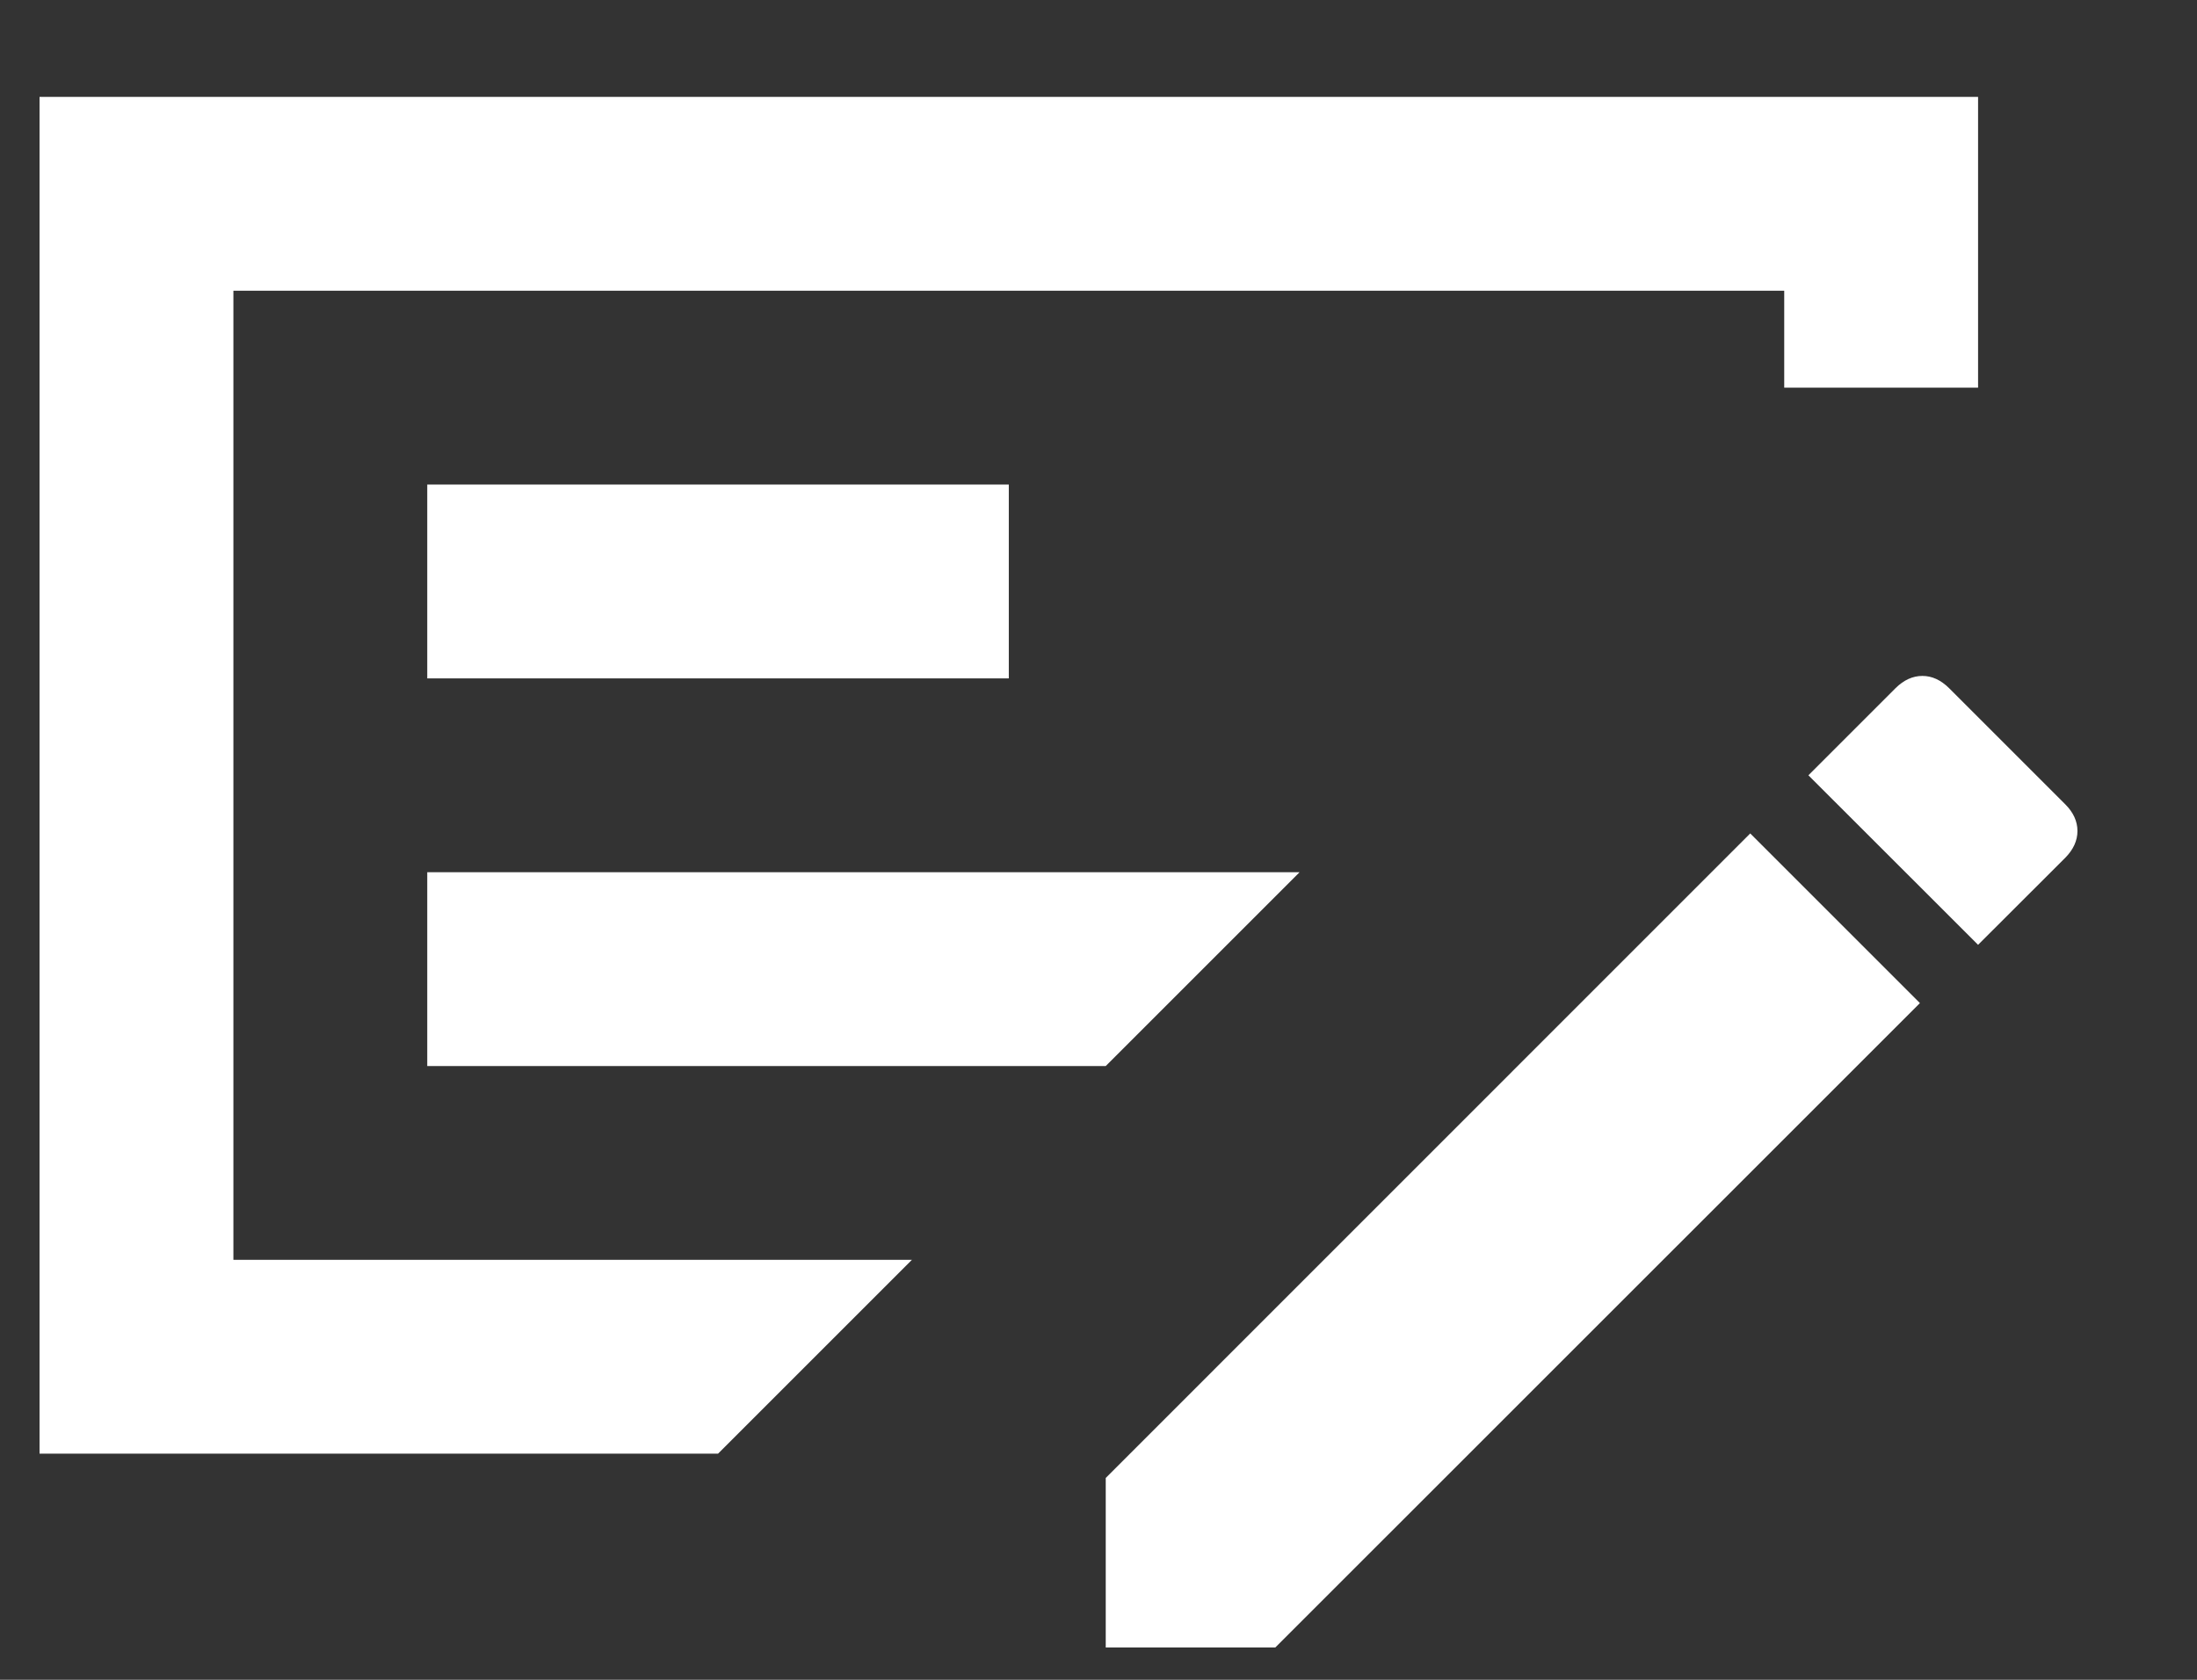
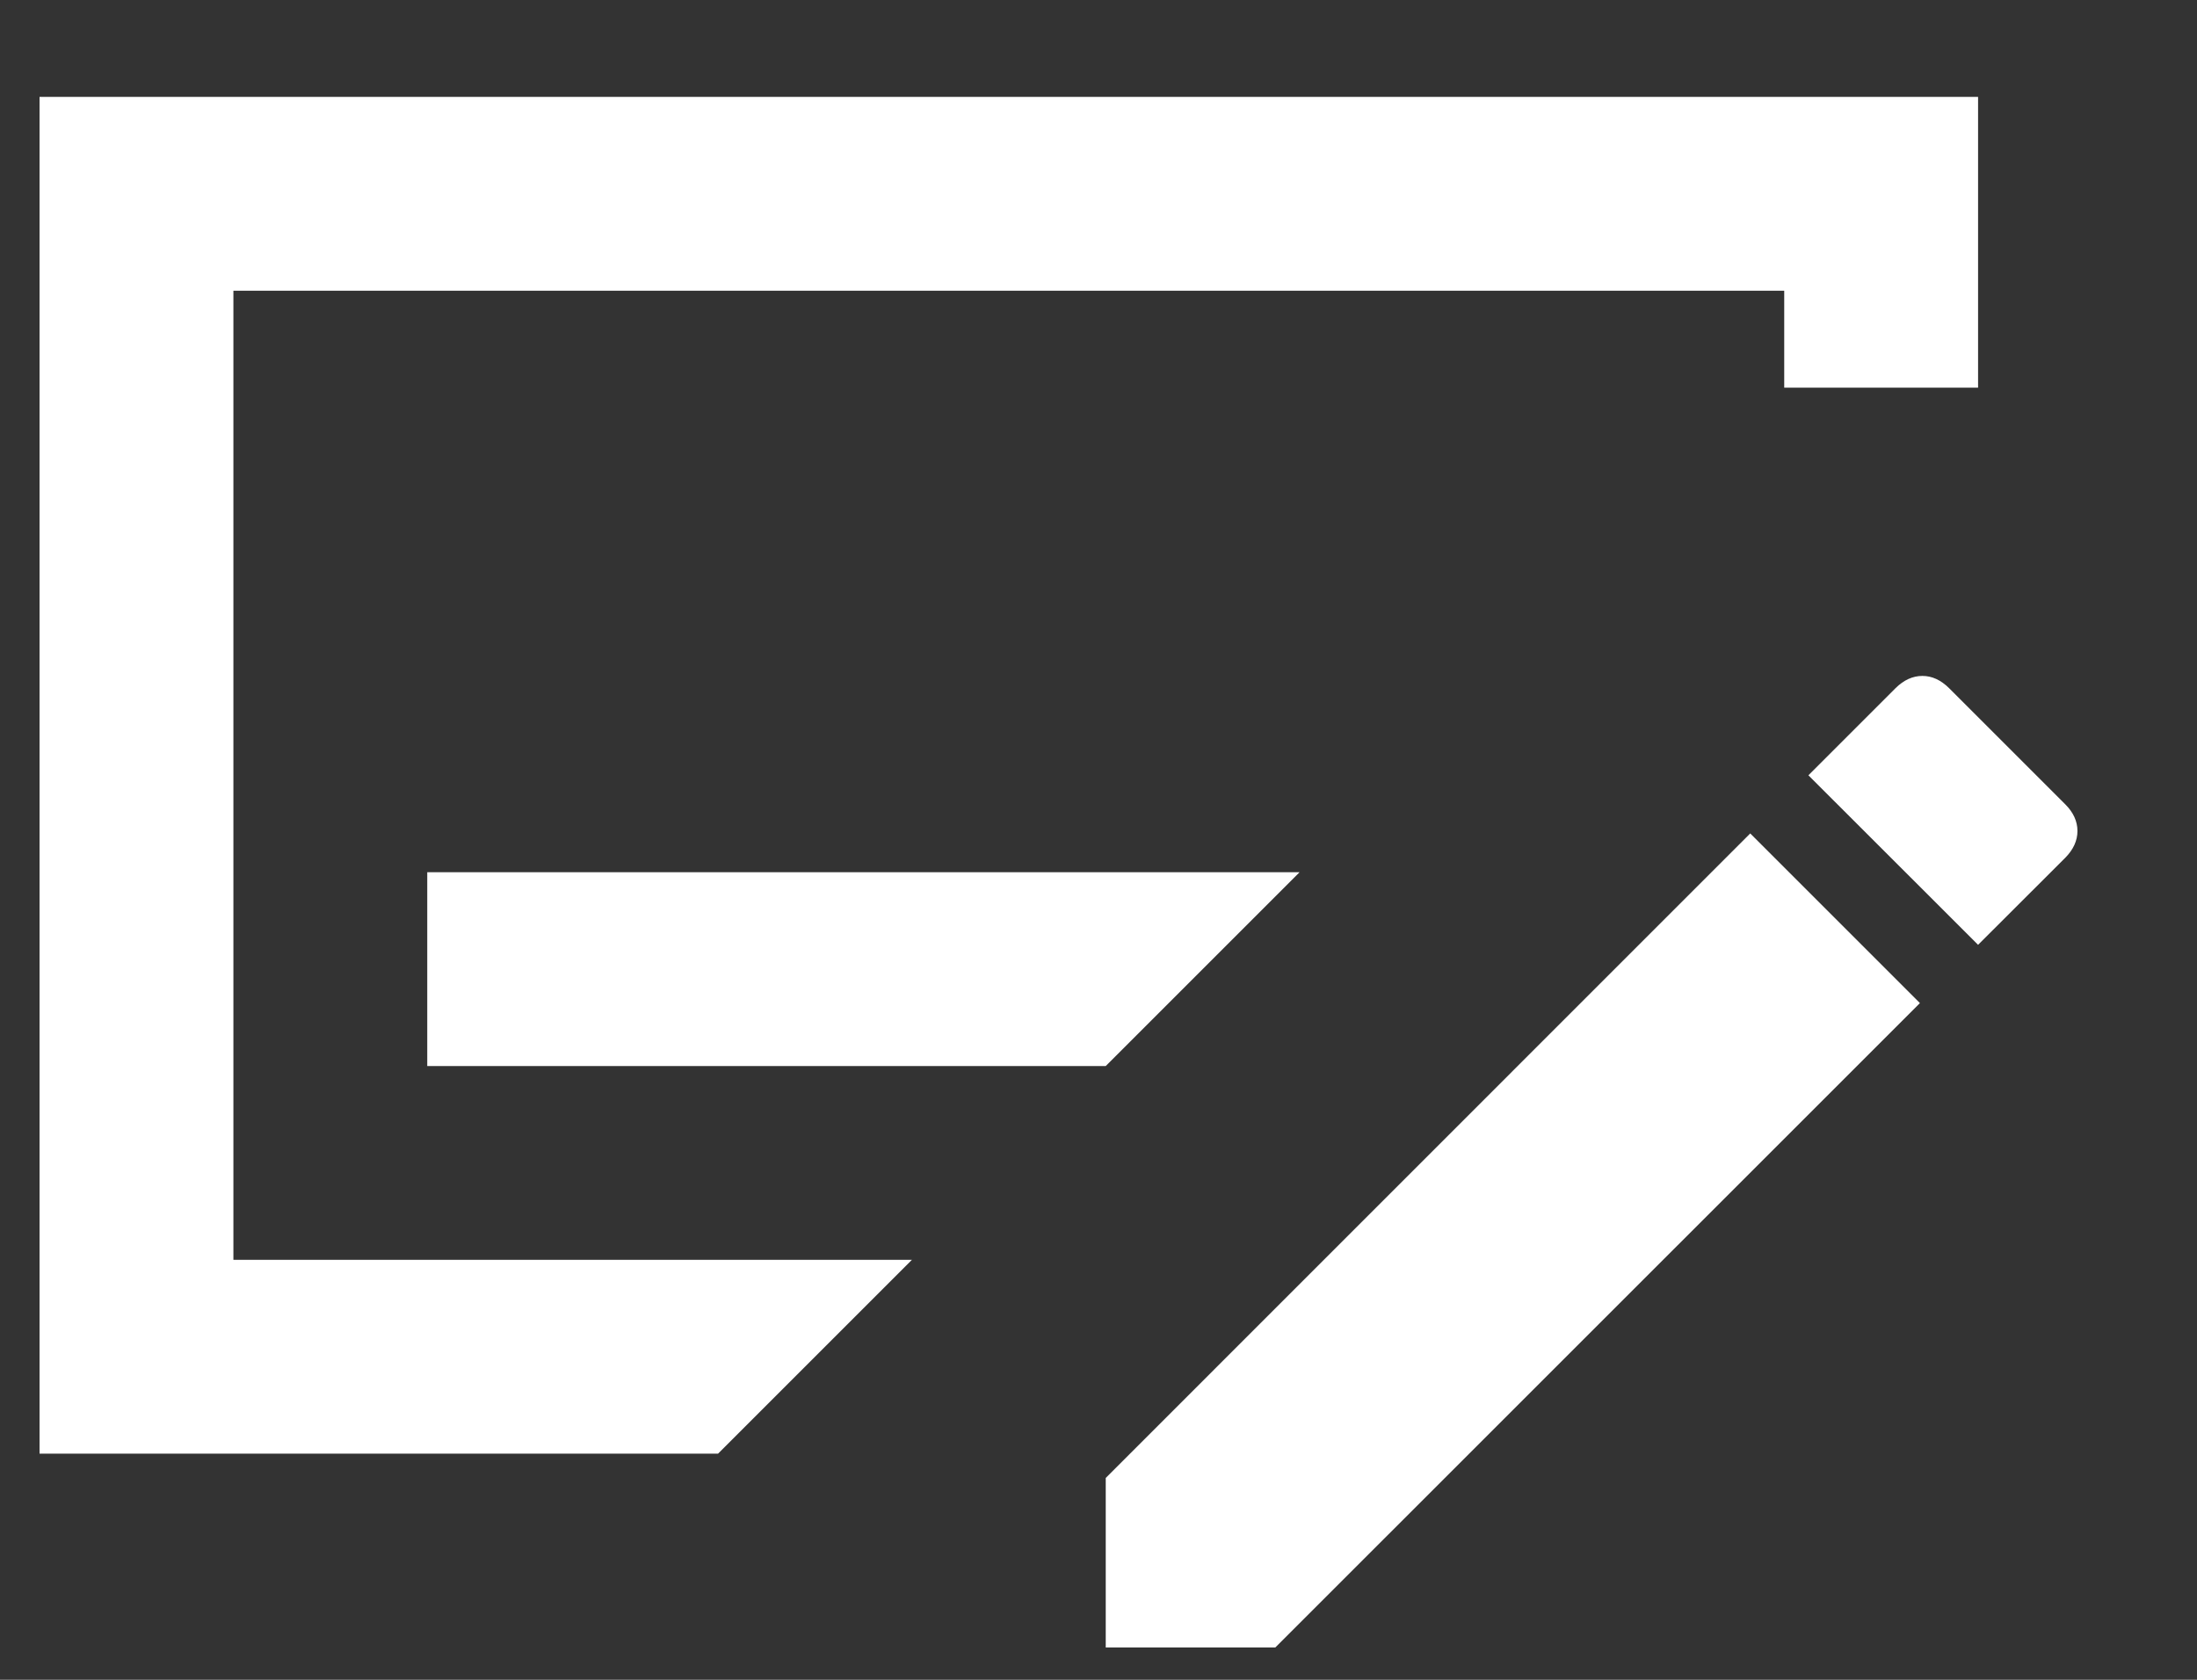
<svg xmlns="http://www.w3.org/2000/svg" width="17" height="13" viewBox="0 0 17 13" fill="none">
  <rect x="0" y="0" width="17" height="13" fill="#333333" stroke="none" />
-   <path d="M3.306 8.25H8.556L10.056 6.75H3.306V8.25ZM3.306 5.25H7.806V3.75H3.306V5.25ZM1.806 2.25V9.75H7.056L5.556 11.25H0.306V0.75H15.306V3H13.806V2.25H7.806H1.806ZM15.981 6.225C16.043 6.287 16.075 6.356 16.075 6.431C16.075 6.506 16.043 6.575 15.981 6.638L15.306 7.312L13.993 6L14.668 5.325C14.731 5.263 14.8 5.231 14.875 5.231C14.95 5.231 15.018 5.263 15.081 5.325L15.981 6.225ZM8.556 12.75V11.438L13.543 6.45L14.856 7.763L9.868 12.75H8.556Z" fill="white" />
+   <path d="M3.306 8.25H8.556L10.056 6.75H3.306V8.25ZM3.306 5.25H7.806V3.75V5.25ZM1.806 2.25V9.75H7.056L5.556 11.25H0.306V0.75H15.306V3H13.806V2.25H7.806H1.806ZM15.981 6.225C16.043 6.287 16.075 6.356 16.075 6.431C16.075 6.506 16.043 6.575 15.981 6.638L15.306 7.312L13.993 6L14.668 5.325C14.731 5.263 14.8 5.231 14.875 5.231C14.95 5.231 15.018 5.263 15.081 5.325L15.981 6.225ZM8.556 12.75V11.438L13.543 6.45L14.856 7.763L9.868 12.75H8.556Z" fill="white" />
</svg>